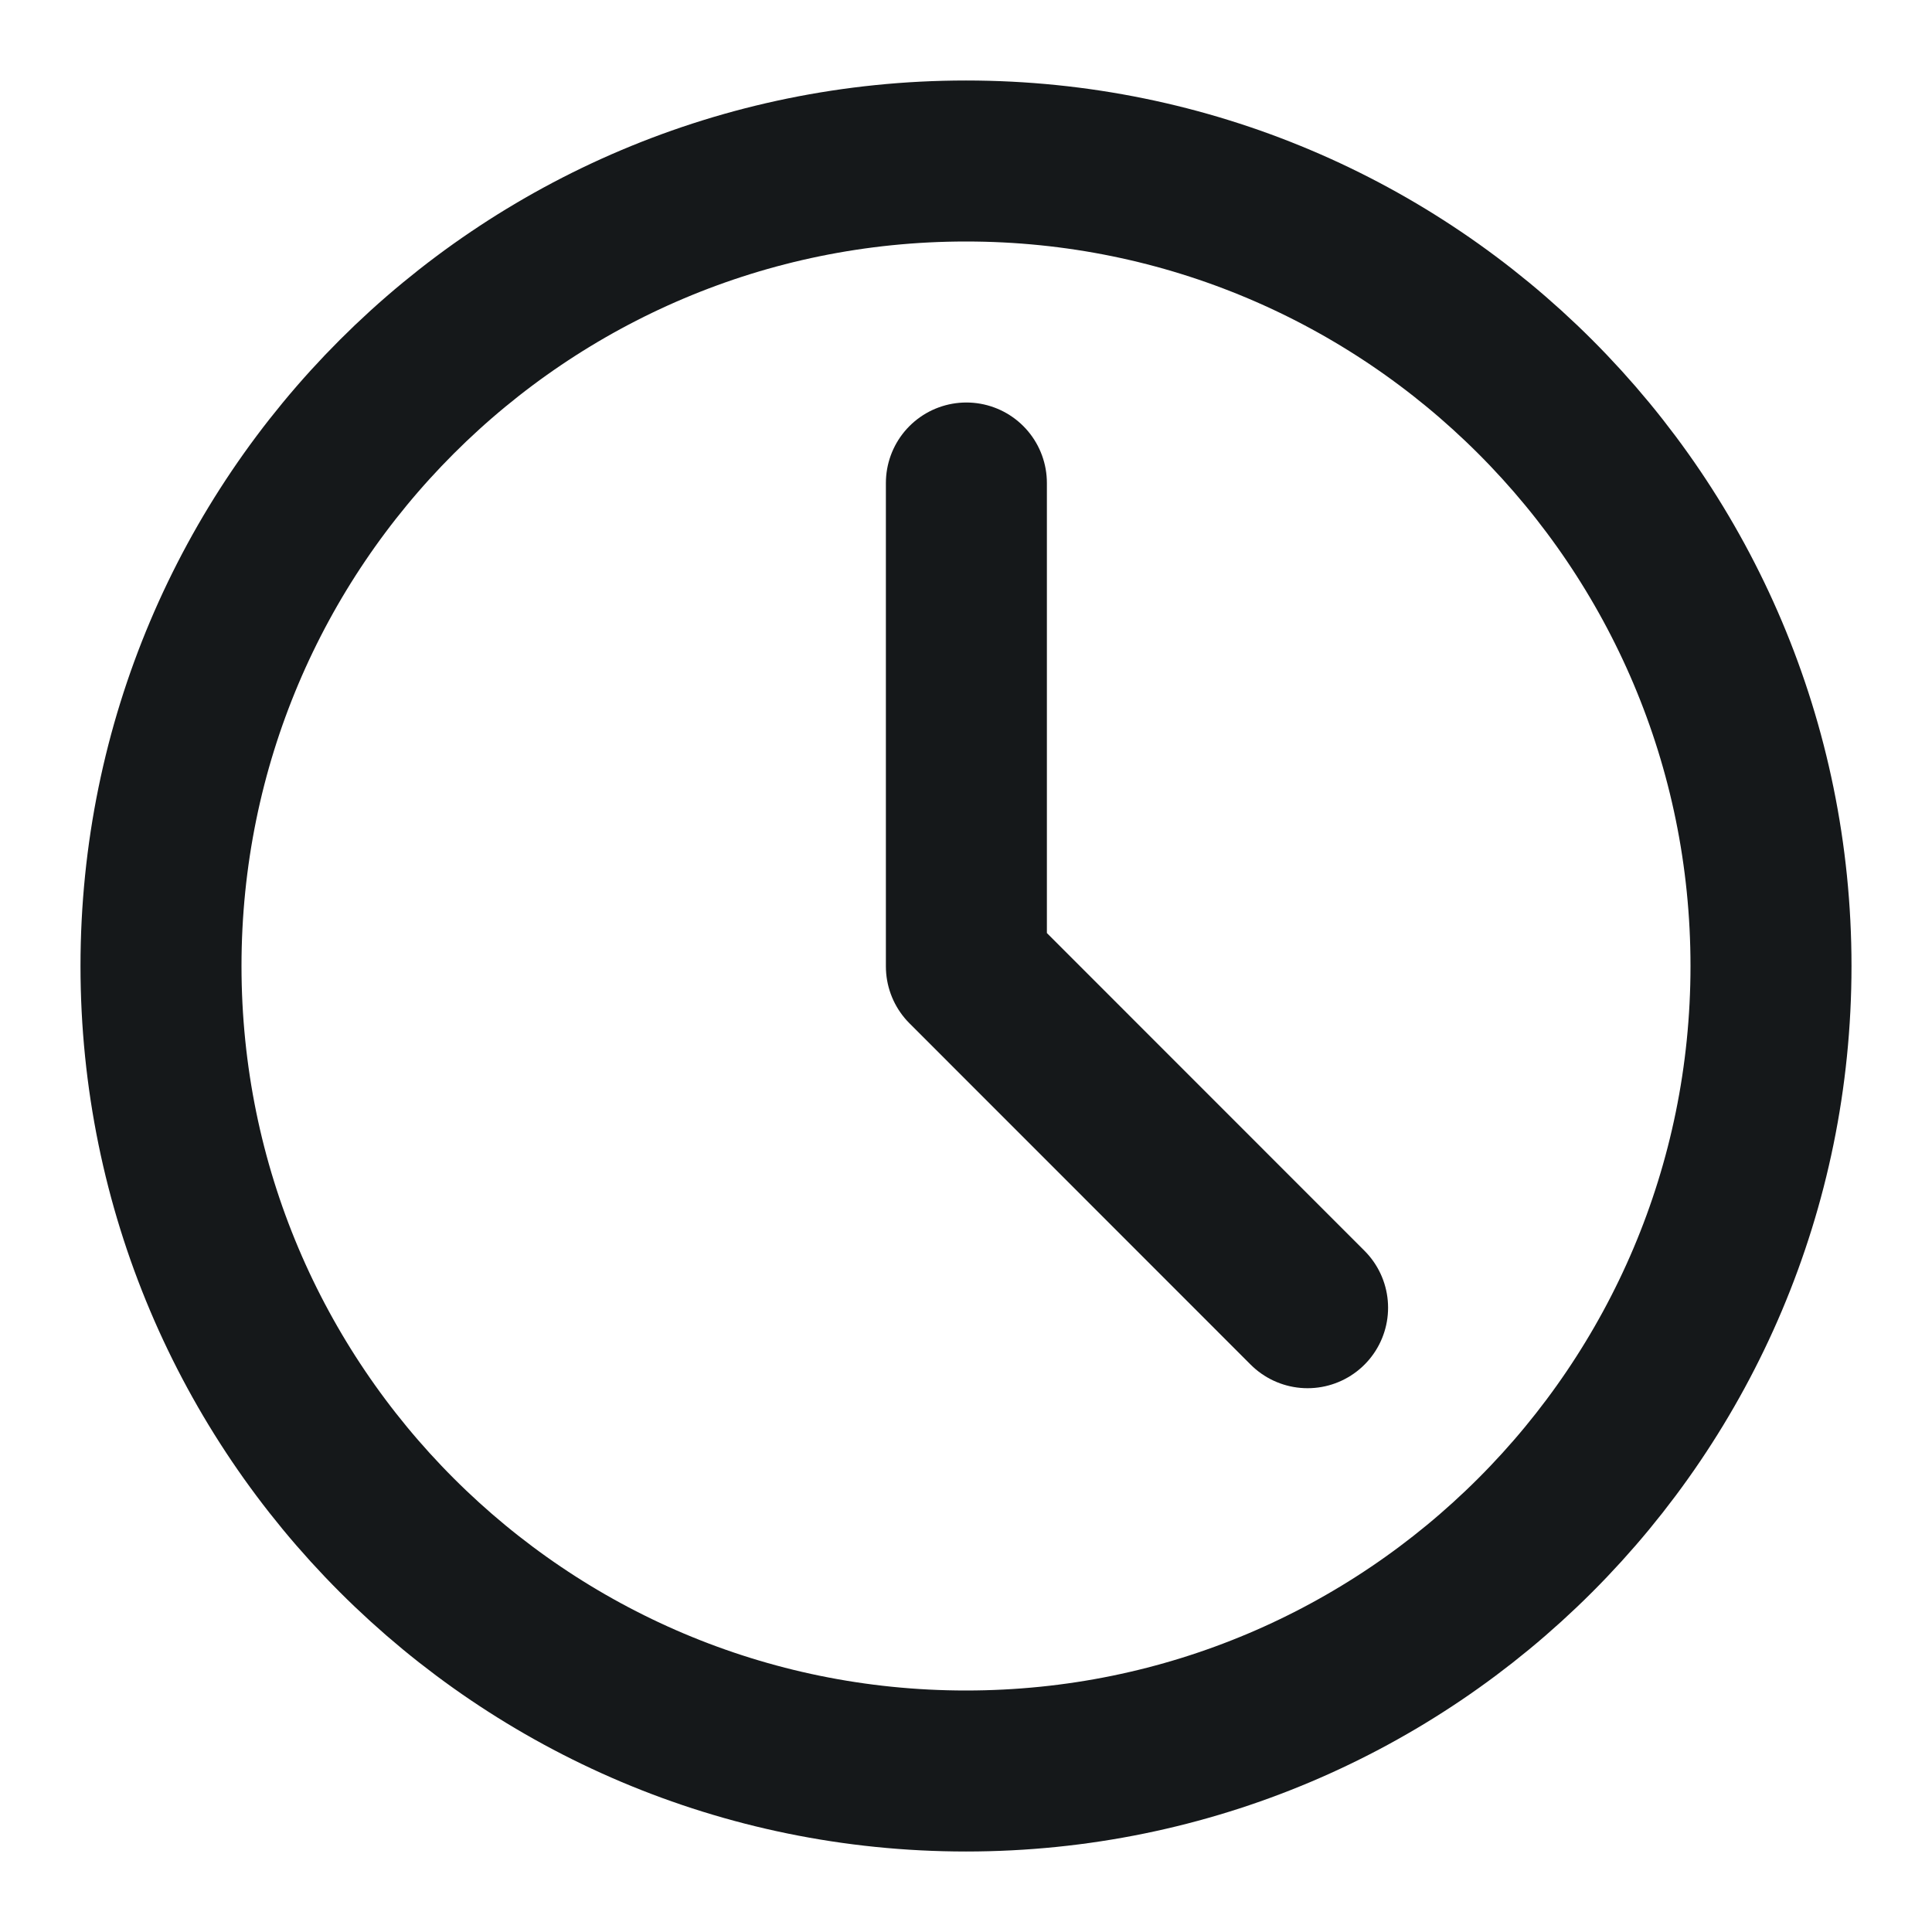
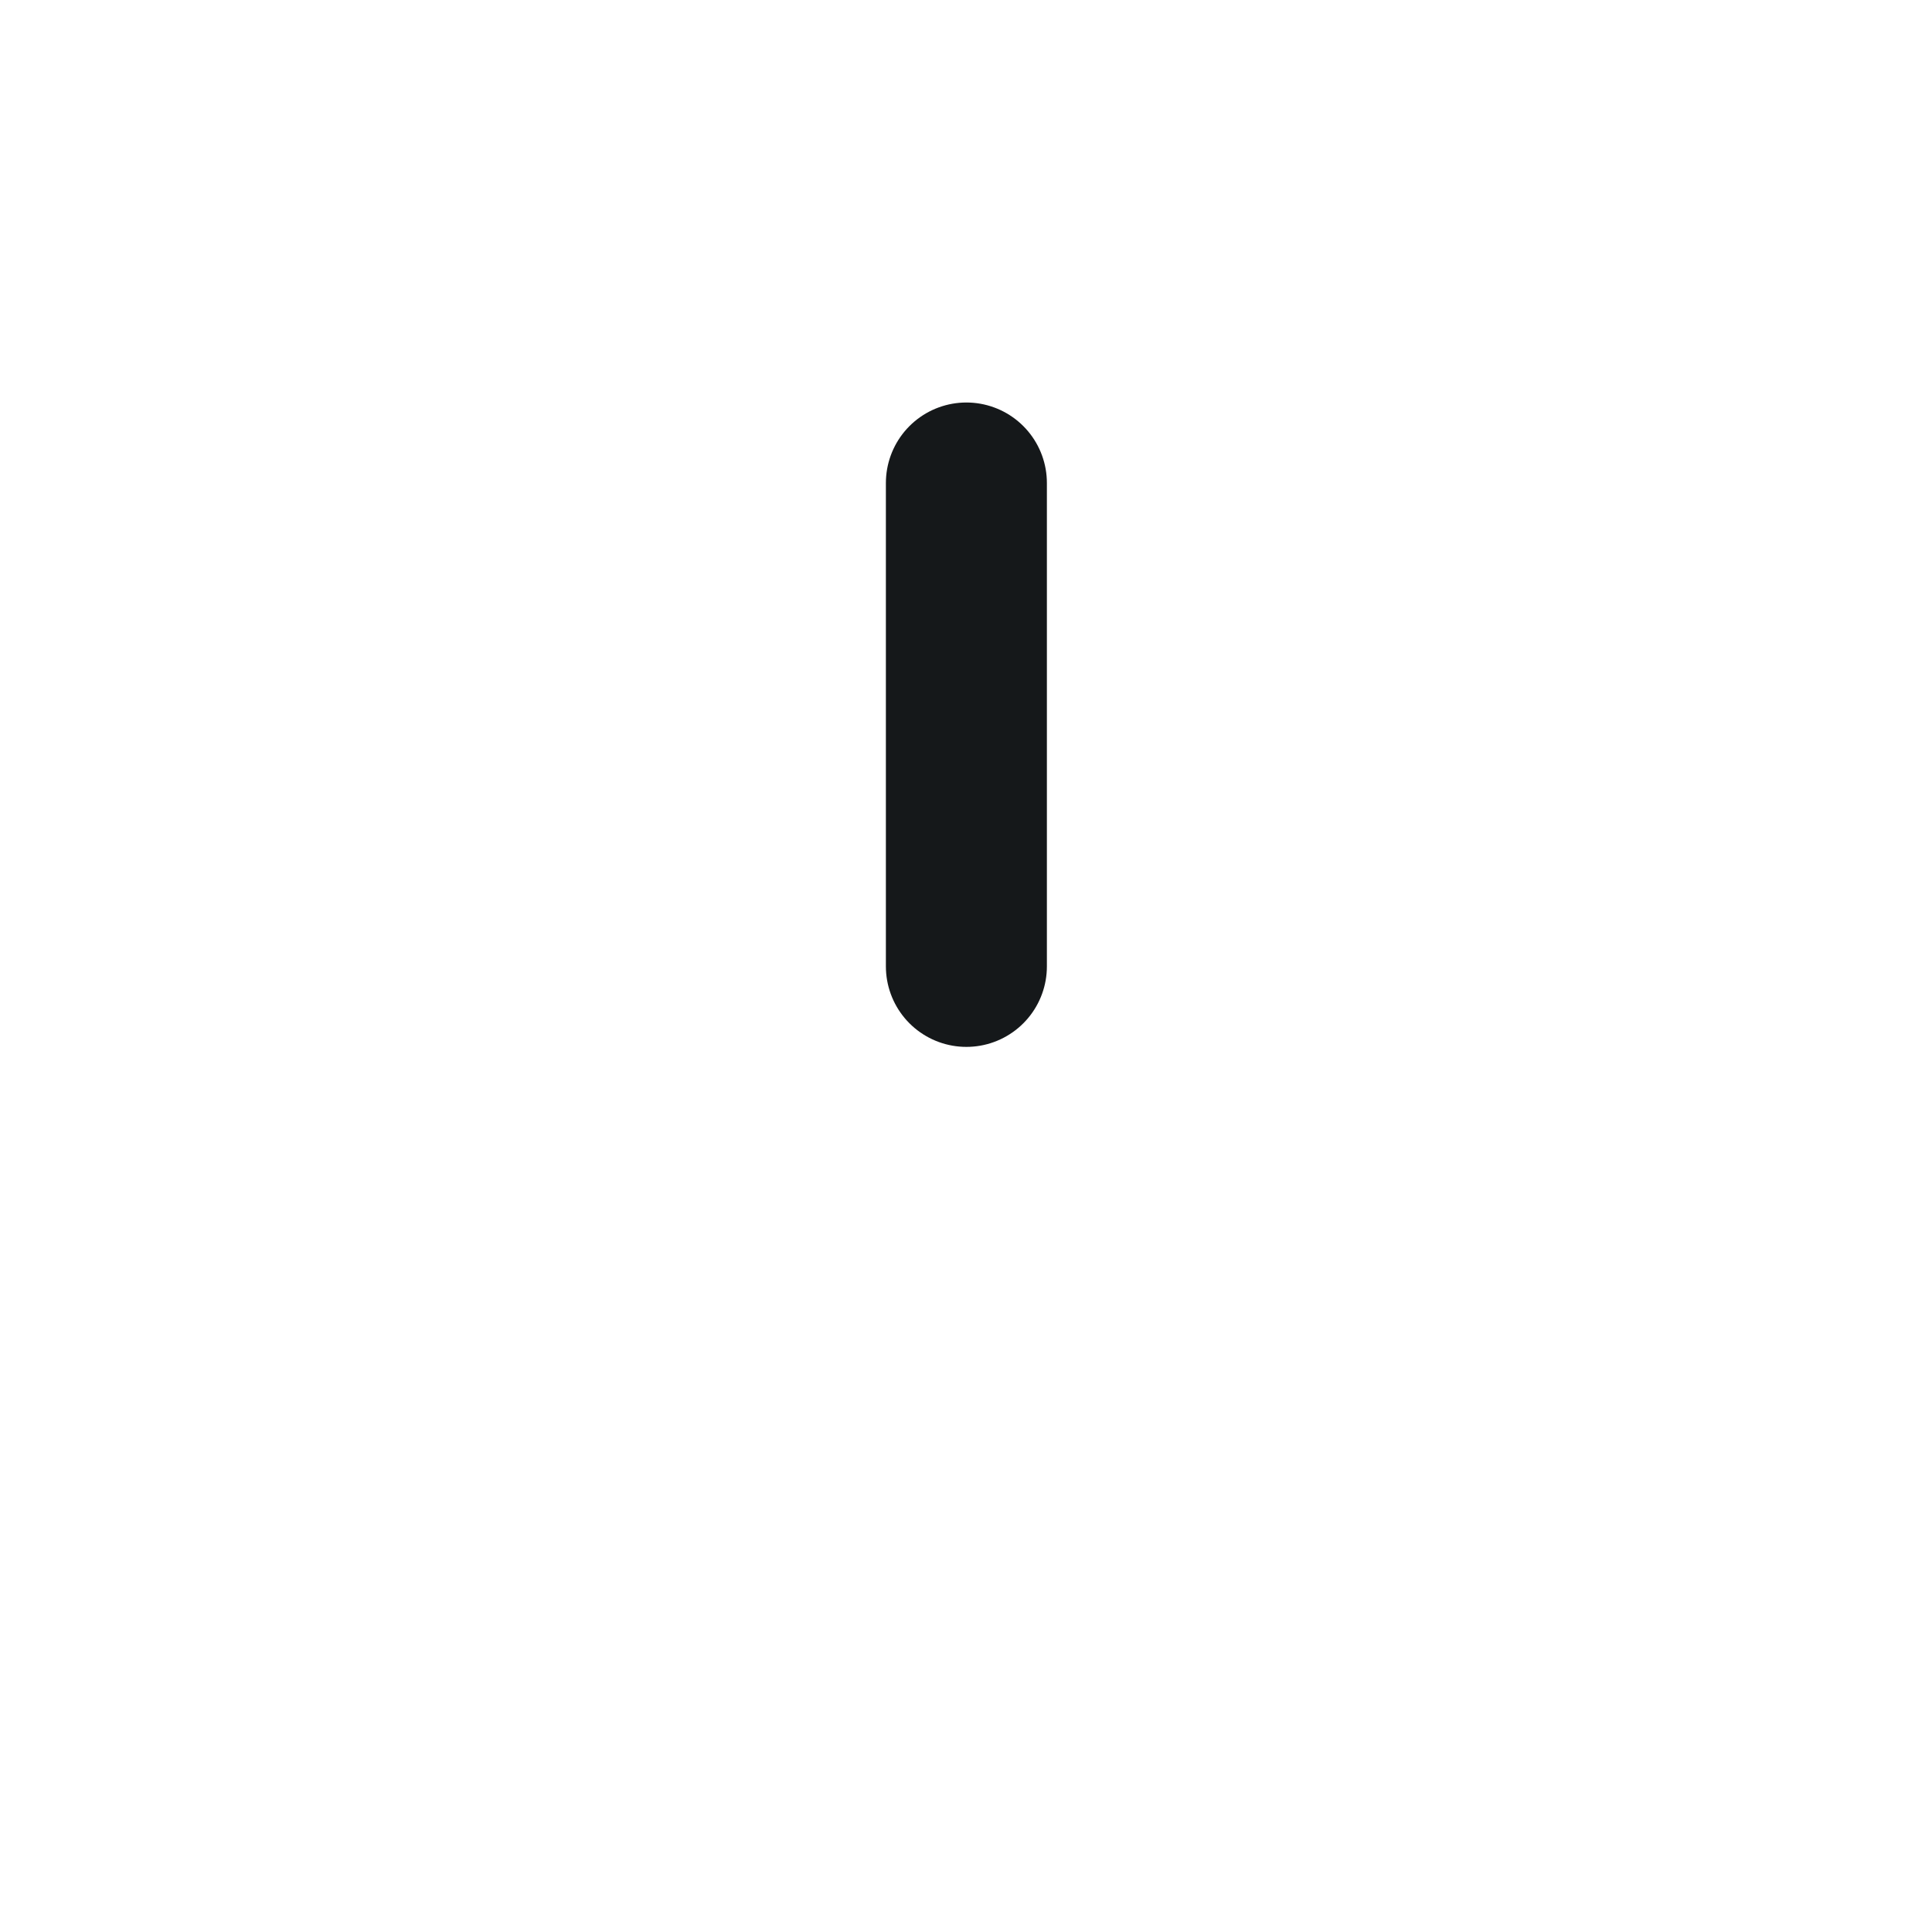
<svg xmlns="http://www.w3.org/2000/svg" width="15" height="15" viewBox="0 0 15 15" fill="none">
-   <path d="M7.5 13.75C10.952 13.75 13.75 10.952 13.75 7.5C13.75 4.048 10.952 1.25 7.5 1.25C4.048 1.25 1.25 4.048 1.25 7.5C1.25 10.952 4.048 13.75 7.5 13.75Z" stroke="#15181A" stroke-width="1.25" stroke-linejoin="round" />
-   <path d="M7.503 3.75V7.503L10.152 10.153" stroke="#15181A" stroke-width="1.25" stroke-linecap="round" stroke-linejoin="round" />
+   <path d="M7.503 3.75V7.503" stroke="#15181A" stroke-width="1.25" stroke-linecap="round" stroke-linejoin="round" />
</svg>